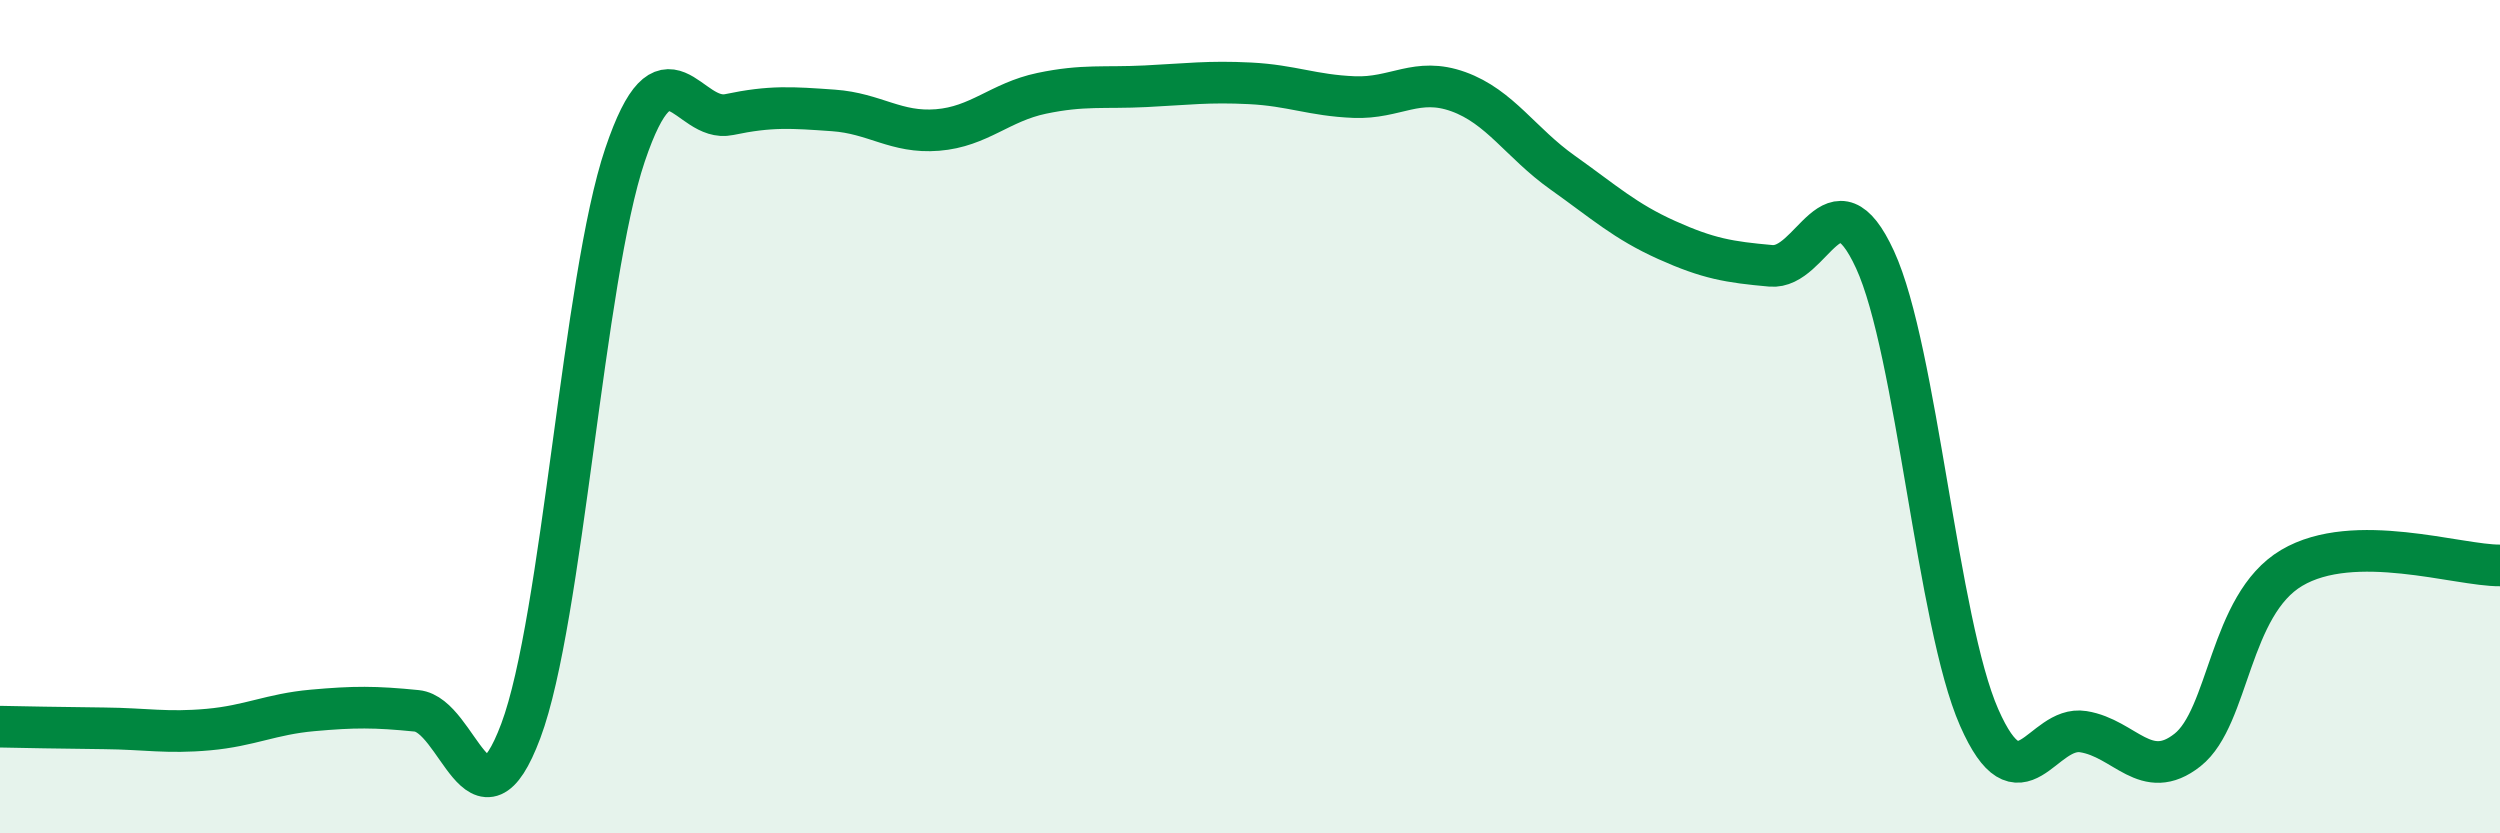
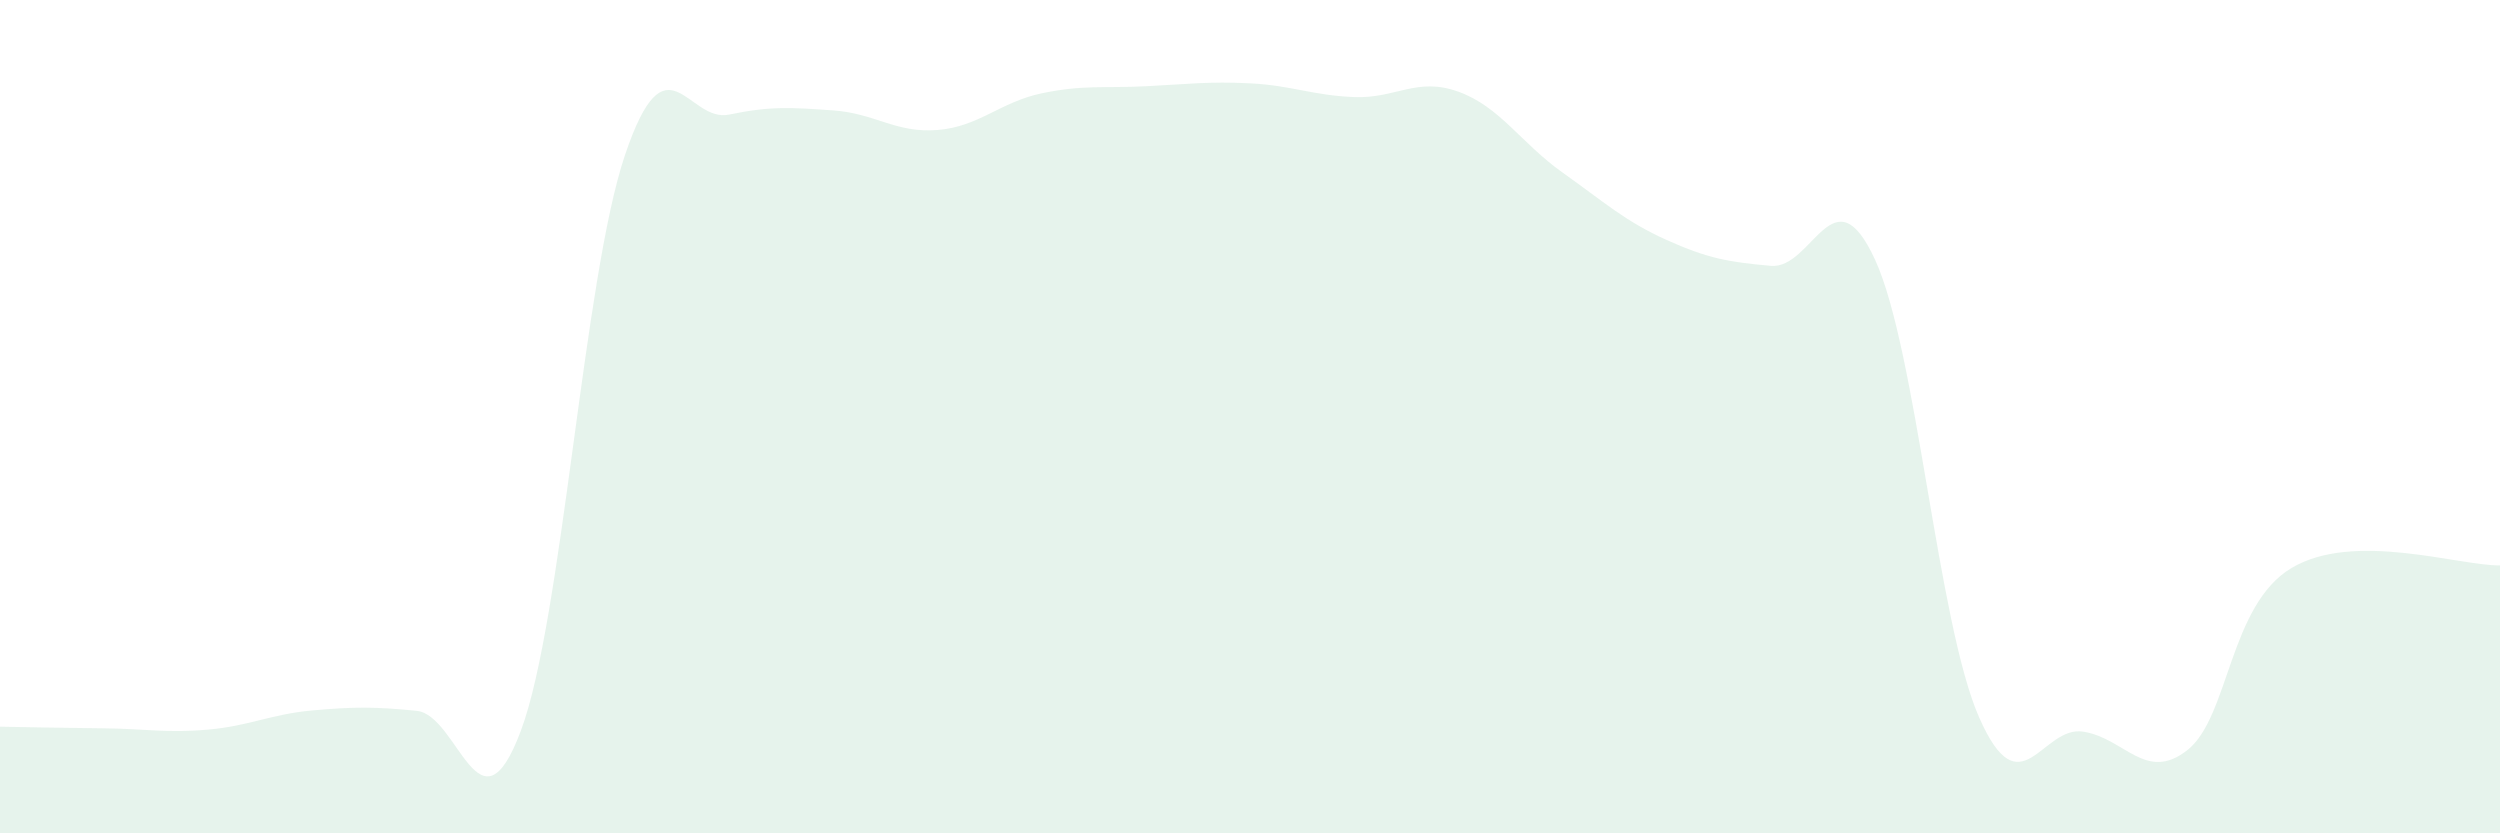
<svg xmlns="http://www.w3.org/2000/svg" width="60" height="20" viewBox="0 0 60 20">
  <path d="M 0,17.44 C 0.5,17.45 1.5,17.47 2.5,17.48 C 3.5,17.49 4,17.6 5,17.51 C 6,17.42 6.5,17.14 7.5,17.05 C 8.5,16.96 9,16.96 10,17.06 C 11,17.16 11.5,20.21 12.5,17.54 C 13.5,14.87 14,6.68 15,3.72 C 16,0.76 16.5,2.96 17.5,2.75 C 18.5,2.54 19,2.58 20,2.65 C 21,2.72 21.5,3.2 22.5,3.12 C 23.5,3.04 24,2.45 25,2.24 C 26,2.03 26.5,2.12 27.5,2.07 C 28.5,2.02 29,1.95 30,2 C 31,2.05 31.5,2.29 32.5,2.33 C 33.5,2.37 34,1.84 35,2.2 C 36,2.56 36.5,3.43 37.5,4.14 C 38.5,4.85 39,5.31 40,5.76 C 41,6.21 41.5,6.29 42.5,6.38 C 43.5,6.47 44,4.06 45,6.23 C 46,8.4 46.5,14.95 47.5,17.22 C 48.5,19.49 49,17.4 50,17.56 C 51,17.72 51.5,18.79 52.5,18 C 53.5,17.21 53.5,14.52 55,13.63 C 56.5,12.74 59,13.58 60,13.57L60 20L0 20Z" fill="#008740" opacity="0.1" stroke-linecap="round" stroke-linejoin="round" />
-   <path d="M 0,17.44 C 0.5,17.45 1.5,17.47 2.5,17.48 C 3.5,17.49 4,17.6 5,17.51 C 6,17.42 6.5,17.14 7.5,17.05 C 8.5,16.96 9,16.96 10,17.06 C 11,17.16 11.5,20.21 12.5,17.54 C 13.5,14.87 14,6.68 15,3.72 C 16,0.76 16.5,2.96 17.5,2.75 C 18.5,2.54 19,2.58 20,2.65 C 21,2.72 21.5,3.2 22.5,3.12 C 23.5,3.04 24,2.45 25,2.24 C 26,2.03 26.5,2.12 27.5,2.07 C 28.5,2.02 29,1.95 30,2 C 31,2.05 31.5,2.29 32.5,2.33 C 33.5,2.37 34,1.84 35,2.2 C 36,2.56 36.5,3.43 37.5,4.14 C 38.5,4.85 39,5.31 40,5.76 C 41,6.21 41.5,6.29 42.5,6.38 C 43.5,6.47 44,4.06 45,6.23 C 46,8.4 46.5,14.95 47.5,17.22 C 48.5,19.49 49,17.4 50,17.56 C 51,17.72 51.5,18.79 52.5,18 C 53.5,17.21 53.5,14.52 55,13.63 C 56.5,12.74 59,13.58 60,13.57" stroke="#008740" stroke-width="1" fill="none" stroke-linecap="round" stroke-linejoin="round" />
</svg>